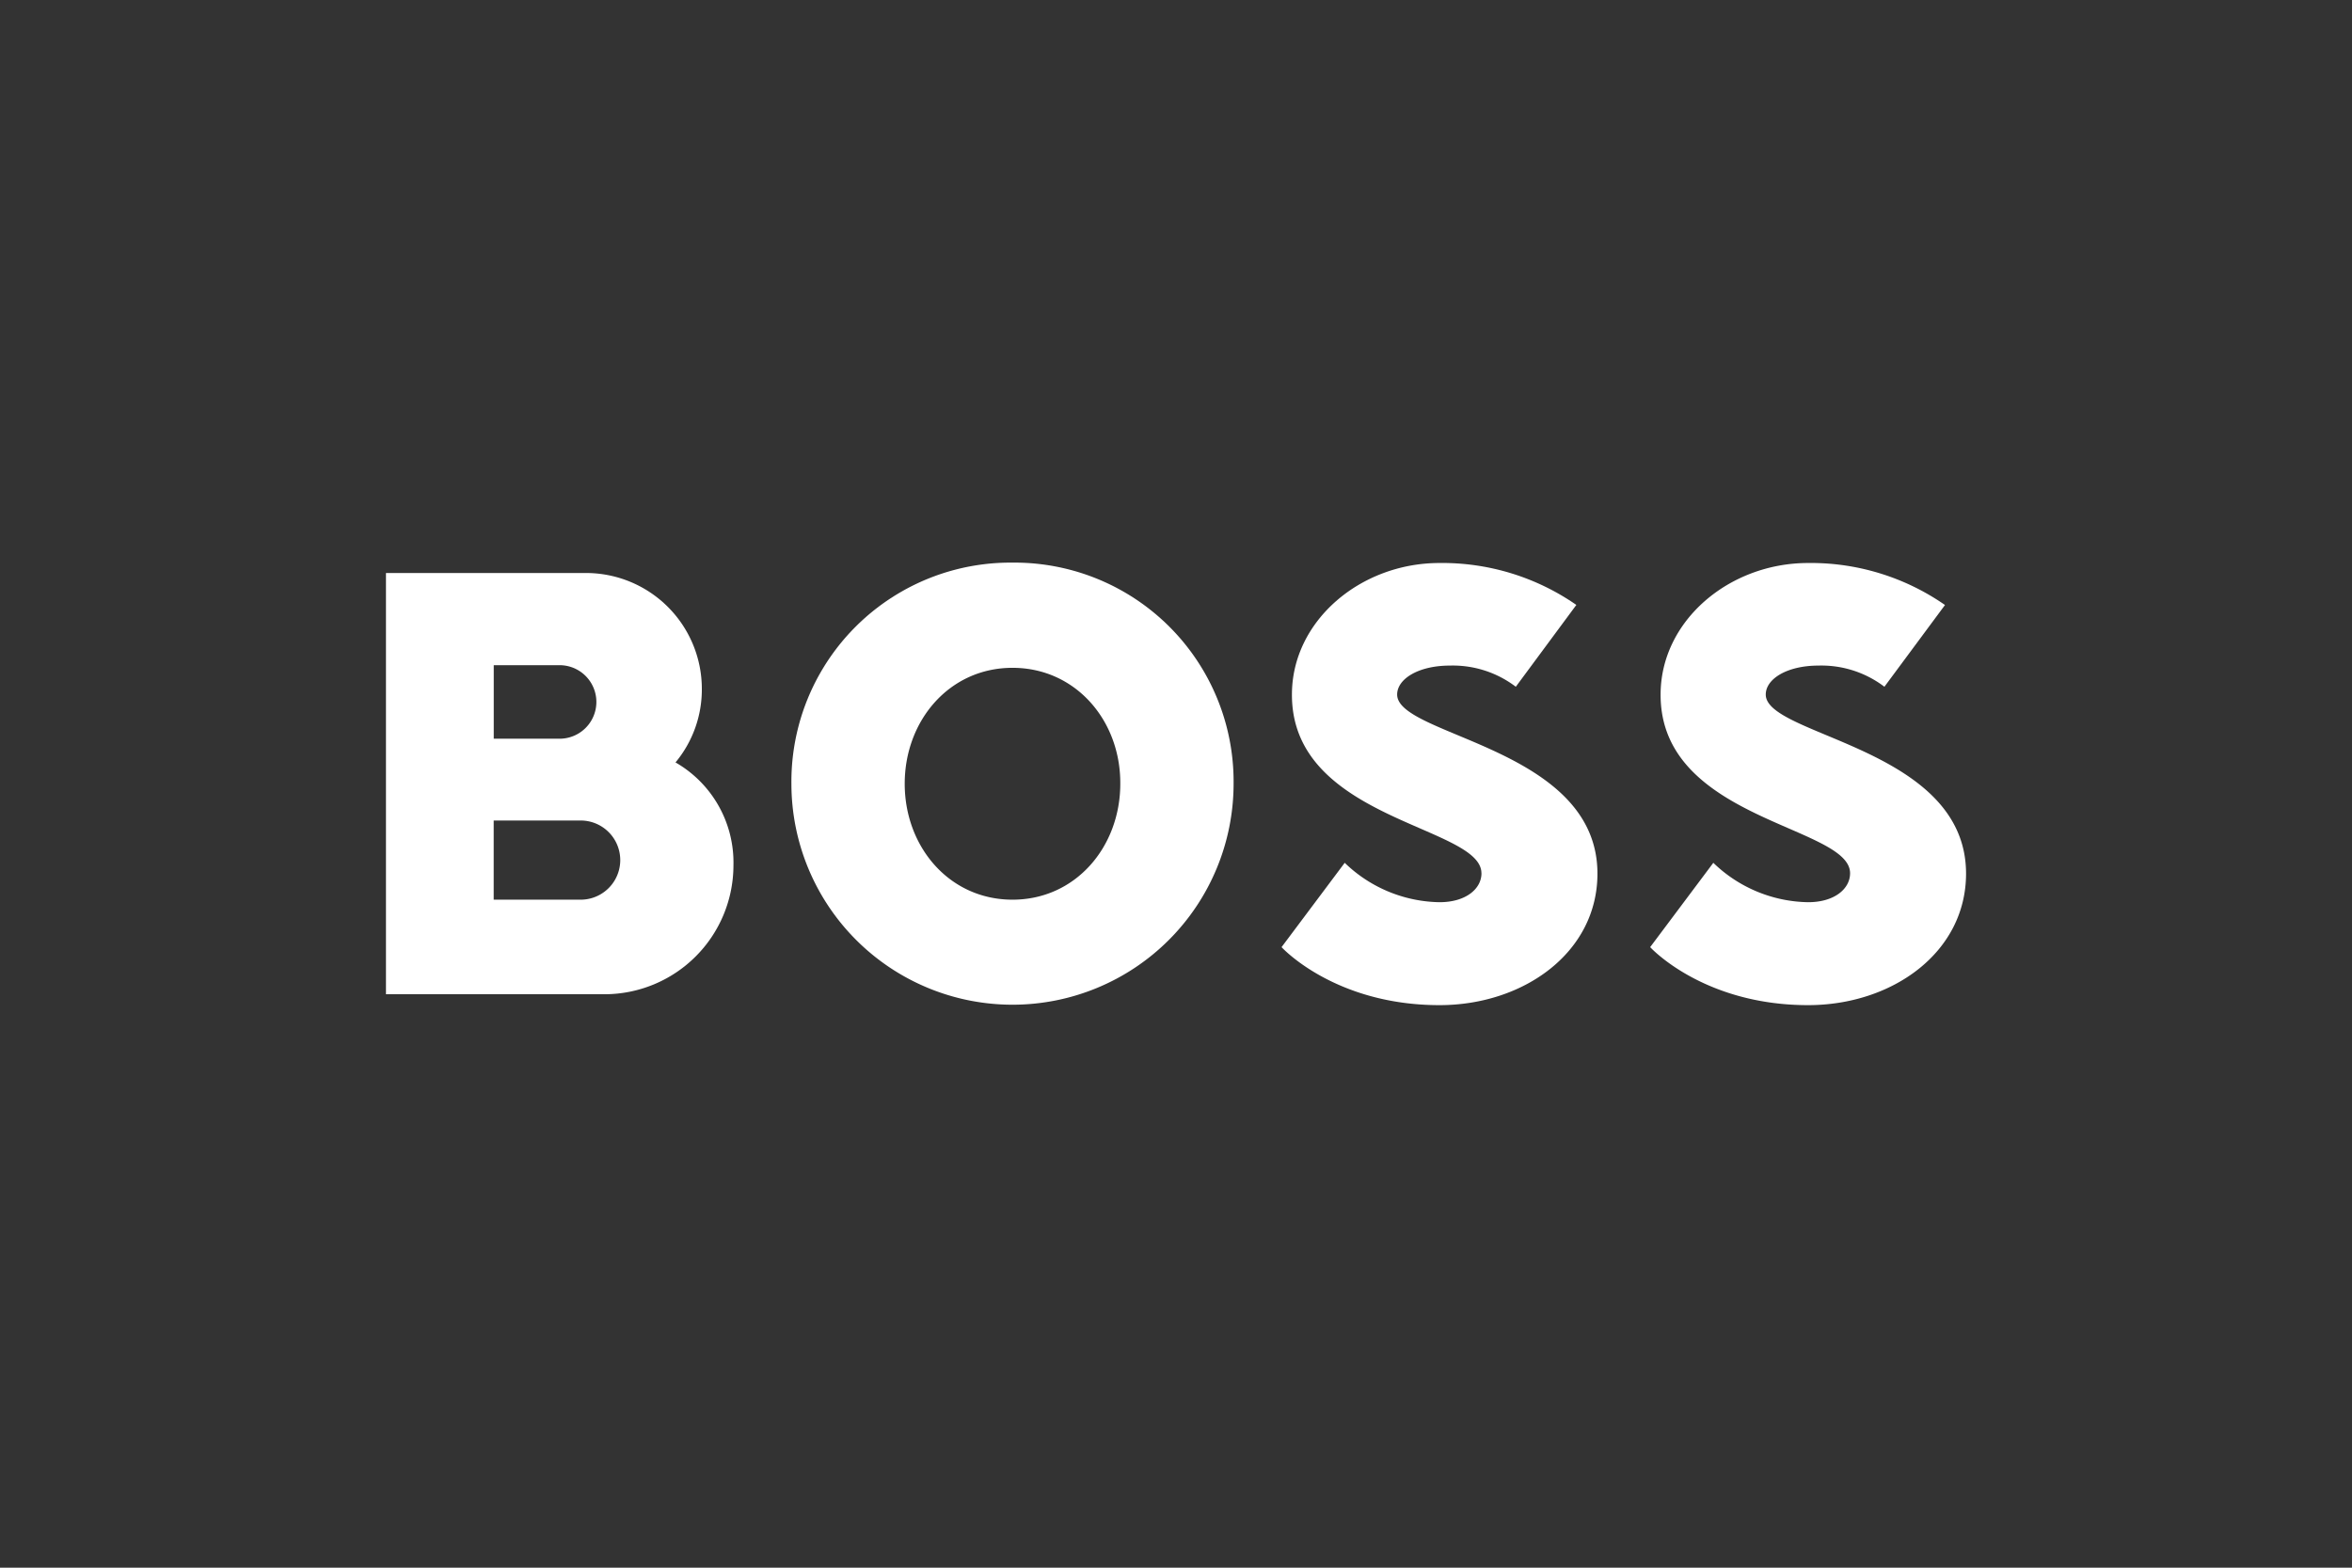
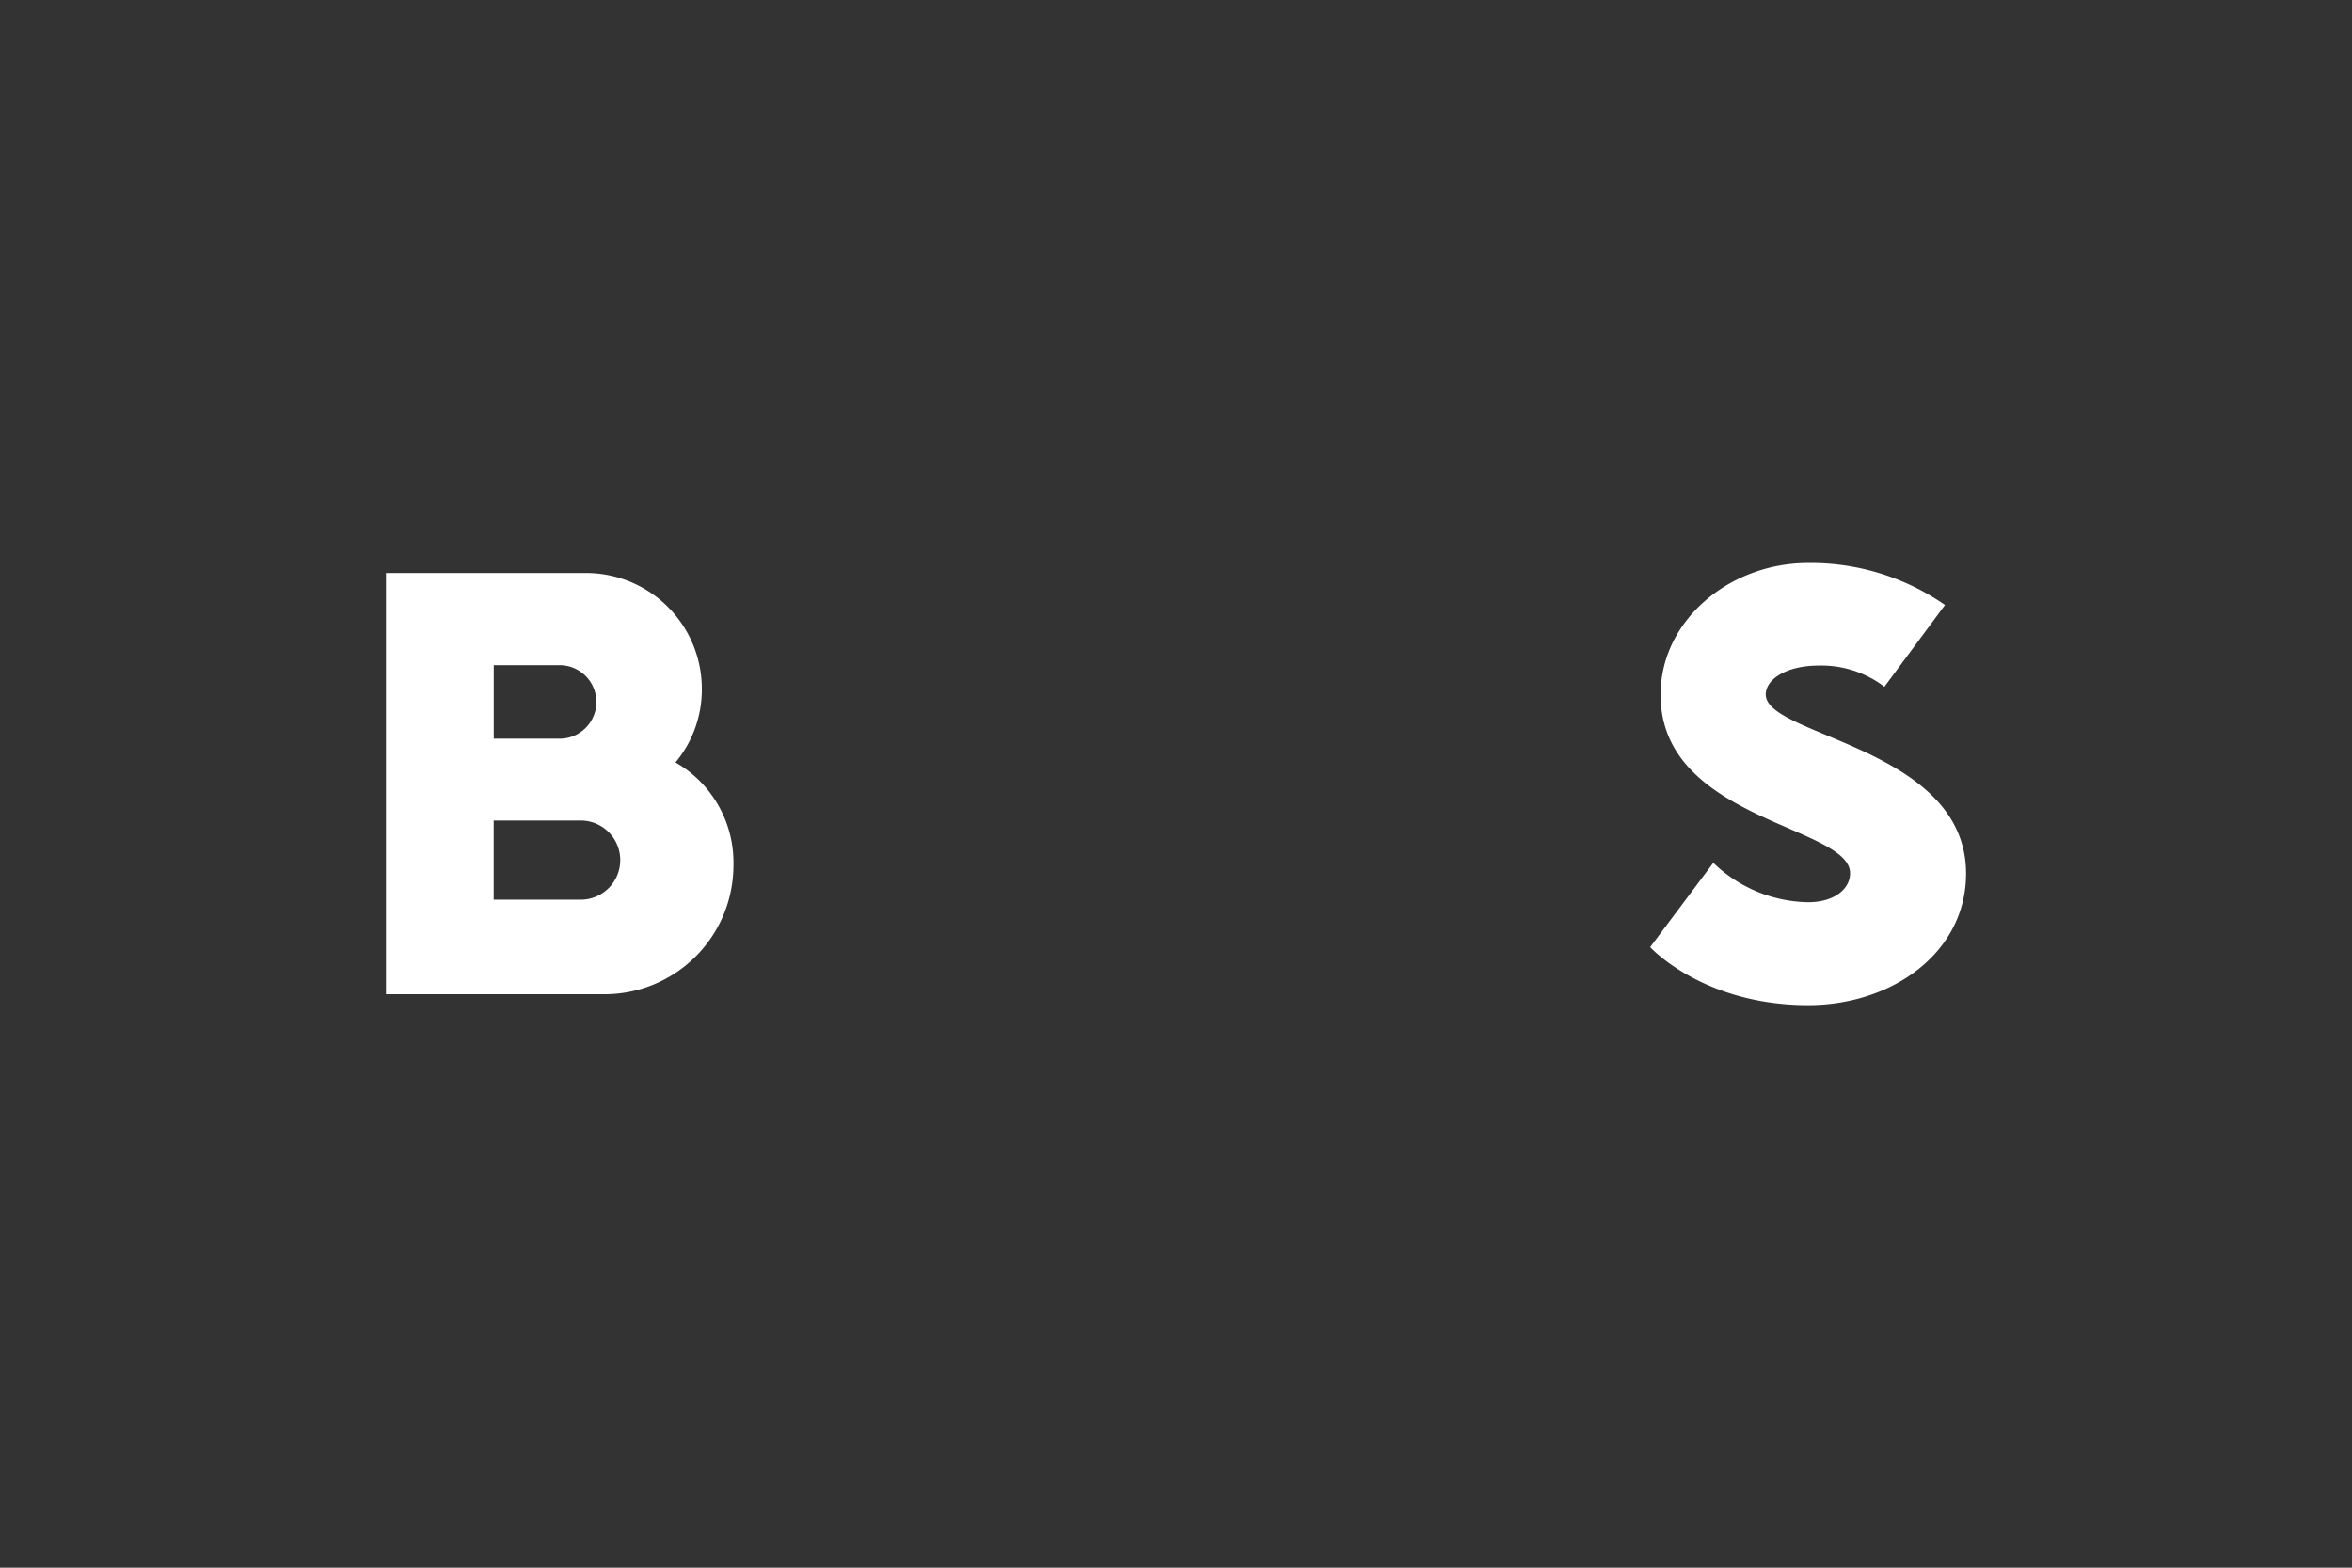
<svg xmlns="http://www.w3.org/2000/svg" width="150" height="100" viewBox="0 0 150 100">
  <rect x="0" y="0" width="150" height="100" fill="#333333" stroke="none" />
  <g id="boss" transform="translate(12284 19013)">
    <rect id="Rectangle_8094" data-name="Rectangle 8094" width="150" height="100" transform="translate(-12284 -19013)" fill="#b786fc" opacity="0" />
    <g id="ALL_LOGOS" data-name="ALL LOGOS" transform="translate(-12259.385 -18977.111)">
      <g id="Group_10651" data-name="Group 10651">
-         <path id="Path_7520" data-name="Path 7520" d="M89.521,0a13.969,13.969,0,0,0-14.1,14.1,14.1,14.1,0,0,0,28.2,0A13.971,13.971,0,0,0,89.521,0Zm0,21.5c-4.028,0-6.874-3.367-6.874-7.395s2.846-7.395,6.874-7.395,6.9,3.367,6.874,7.395C96.395,18.129,93.549,21.5,89.521,21.5Z" transform="translate(-49.563)" fill="#fff" />
-         <path id="Path_7521" data-name="Path 7521" d="M179.35,19.859c0,.994-.994,1.848-2.678,1.848a8.886,8.886,0,0,1-6.044-2.513L166.6,24.573s3.367,3.7,10.073,3.7c5.379,0,10.073-3.367,10.073-8.389,0-8.057-12.774-8.746-12.774-11.423,0-.994,1.351-1.848,3.367-1.848a6.634,6.634,0,0,1,4.2,1.351L185.4,2.744A14.981,14.981,0,0,0,176.669.07c-5.047,0-9.407,3.7-9.407,8.389-.024,8.033,12.085,8.365,12.085,11.4Z" transform="translate(-109.483 -0.046)" fill="#fff" />
        <path id="Path_7522" data-name="Path 7522" d="M18.462,14.018a7.275,7.275,0,0,0,1.683-4.693A7.39,7.39,0,0,0,12.75,1.93H0V28.8H13.936a8.229,8.229,0,0,0,8.225-8.225,7.36,7.36,0,0,0-3.7-6.565ZM6.874,7.81h4.2a2.345,2.345,0,0,1,0,4.69h-4.2V7.806Zm5.544,14.955H6.87V17.718h5.547a2.525,2.525,0,0,1,0,5.05Z" transform="translate(0 -1.268)" fill="#fff" />
        <path id="Path_7523" data-name="Path 7523" d="M247.92,19.859c0,.994-.994,1.848-2.678,1.848a8.886,8.886,0,0,1-6.044-2.513l-4.028,5.379s3.367,3.7,10.073,3.7c5.379,0,10.073-3.367,10.073-8.389,0-8.057-12.774-8.746-12.774-11.423,0-.994,1.351-1.848,3.367-1.848a6.634,6.634,0,0,1,4.2,1.351l3.864-5.215A14.976,14.976,0,0,0,245.243.07c-5.047,0-9.407,3.7-9.407,8.389C235.811,16.492,247.92,16.824,247.92,19.859Z" transform="translate(-154.545 -0.046)" fill="#fff" />
      </g>
    </g>
  </g>
</svg>